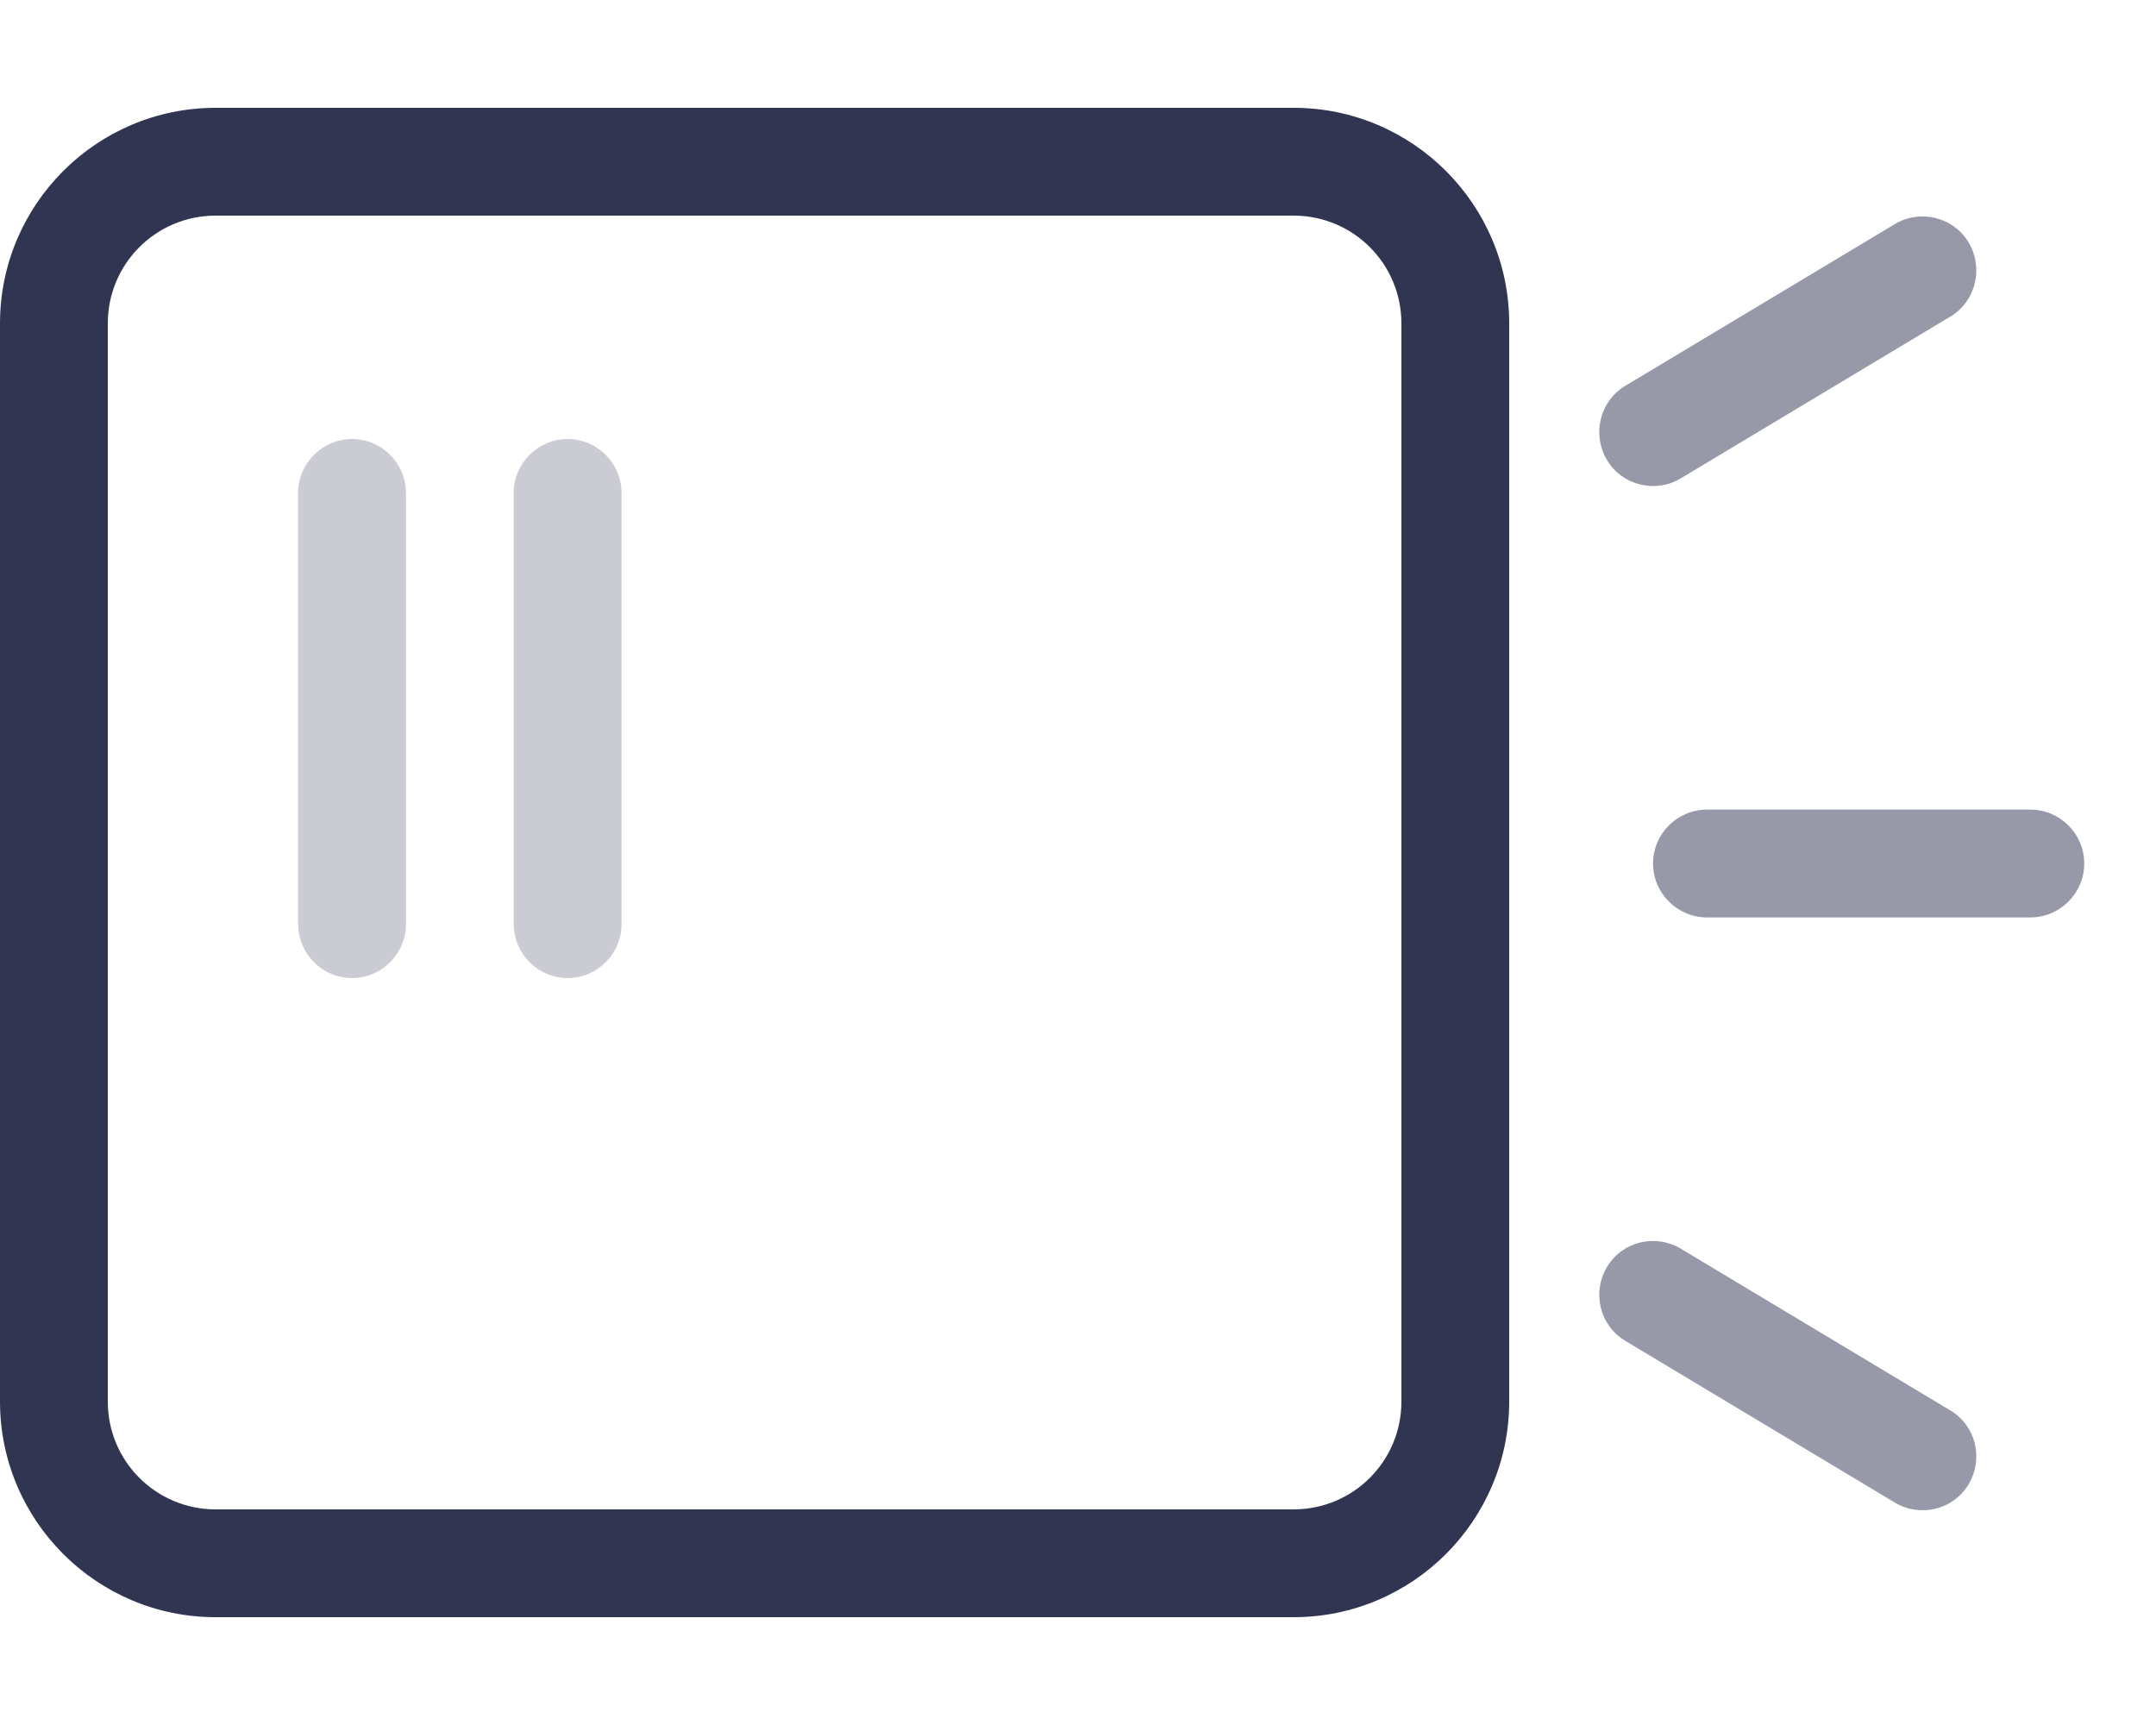
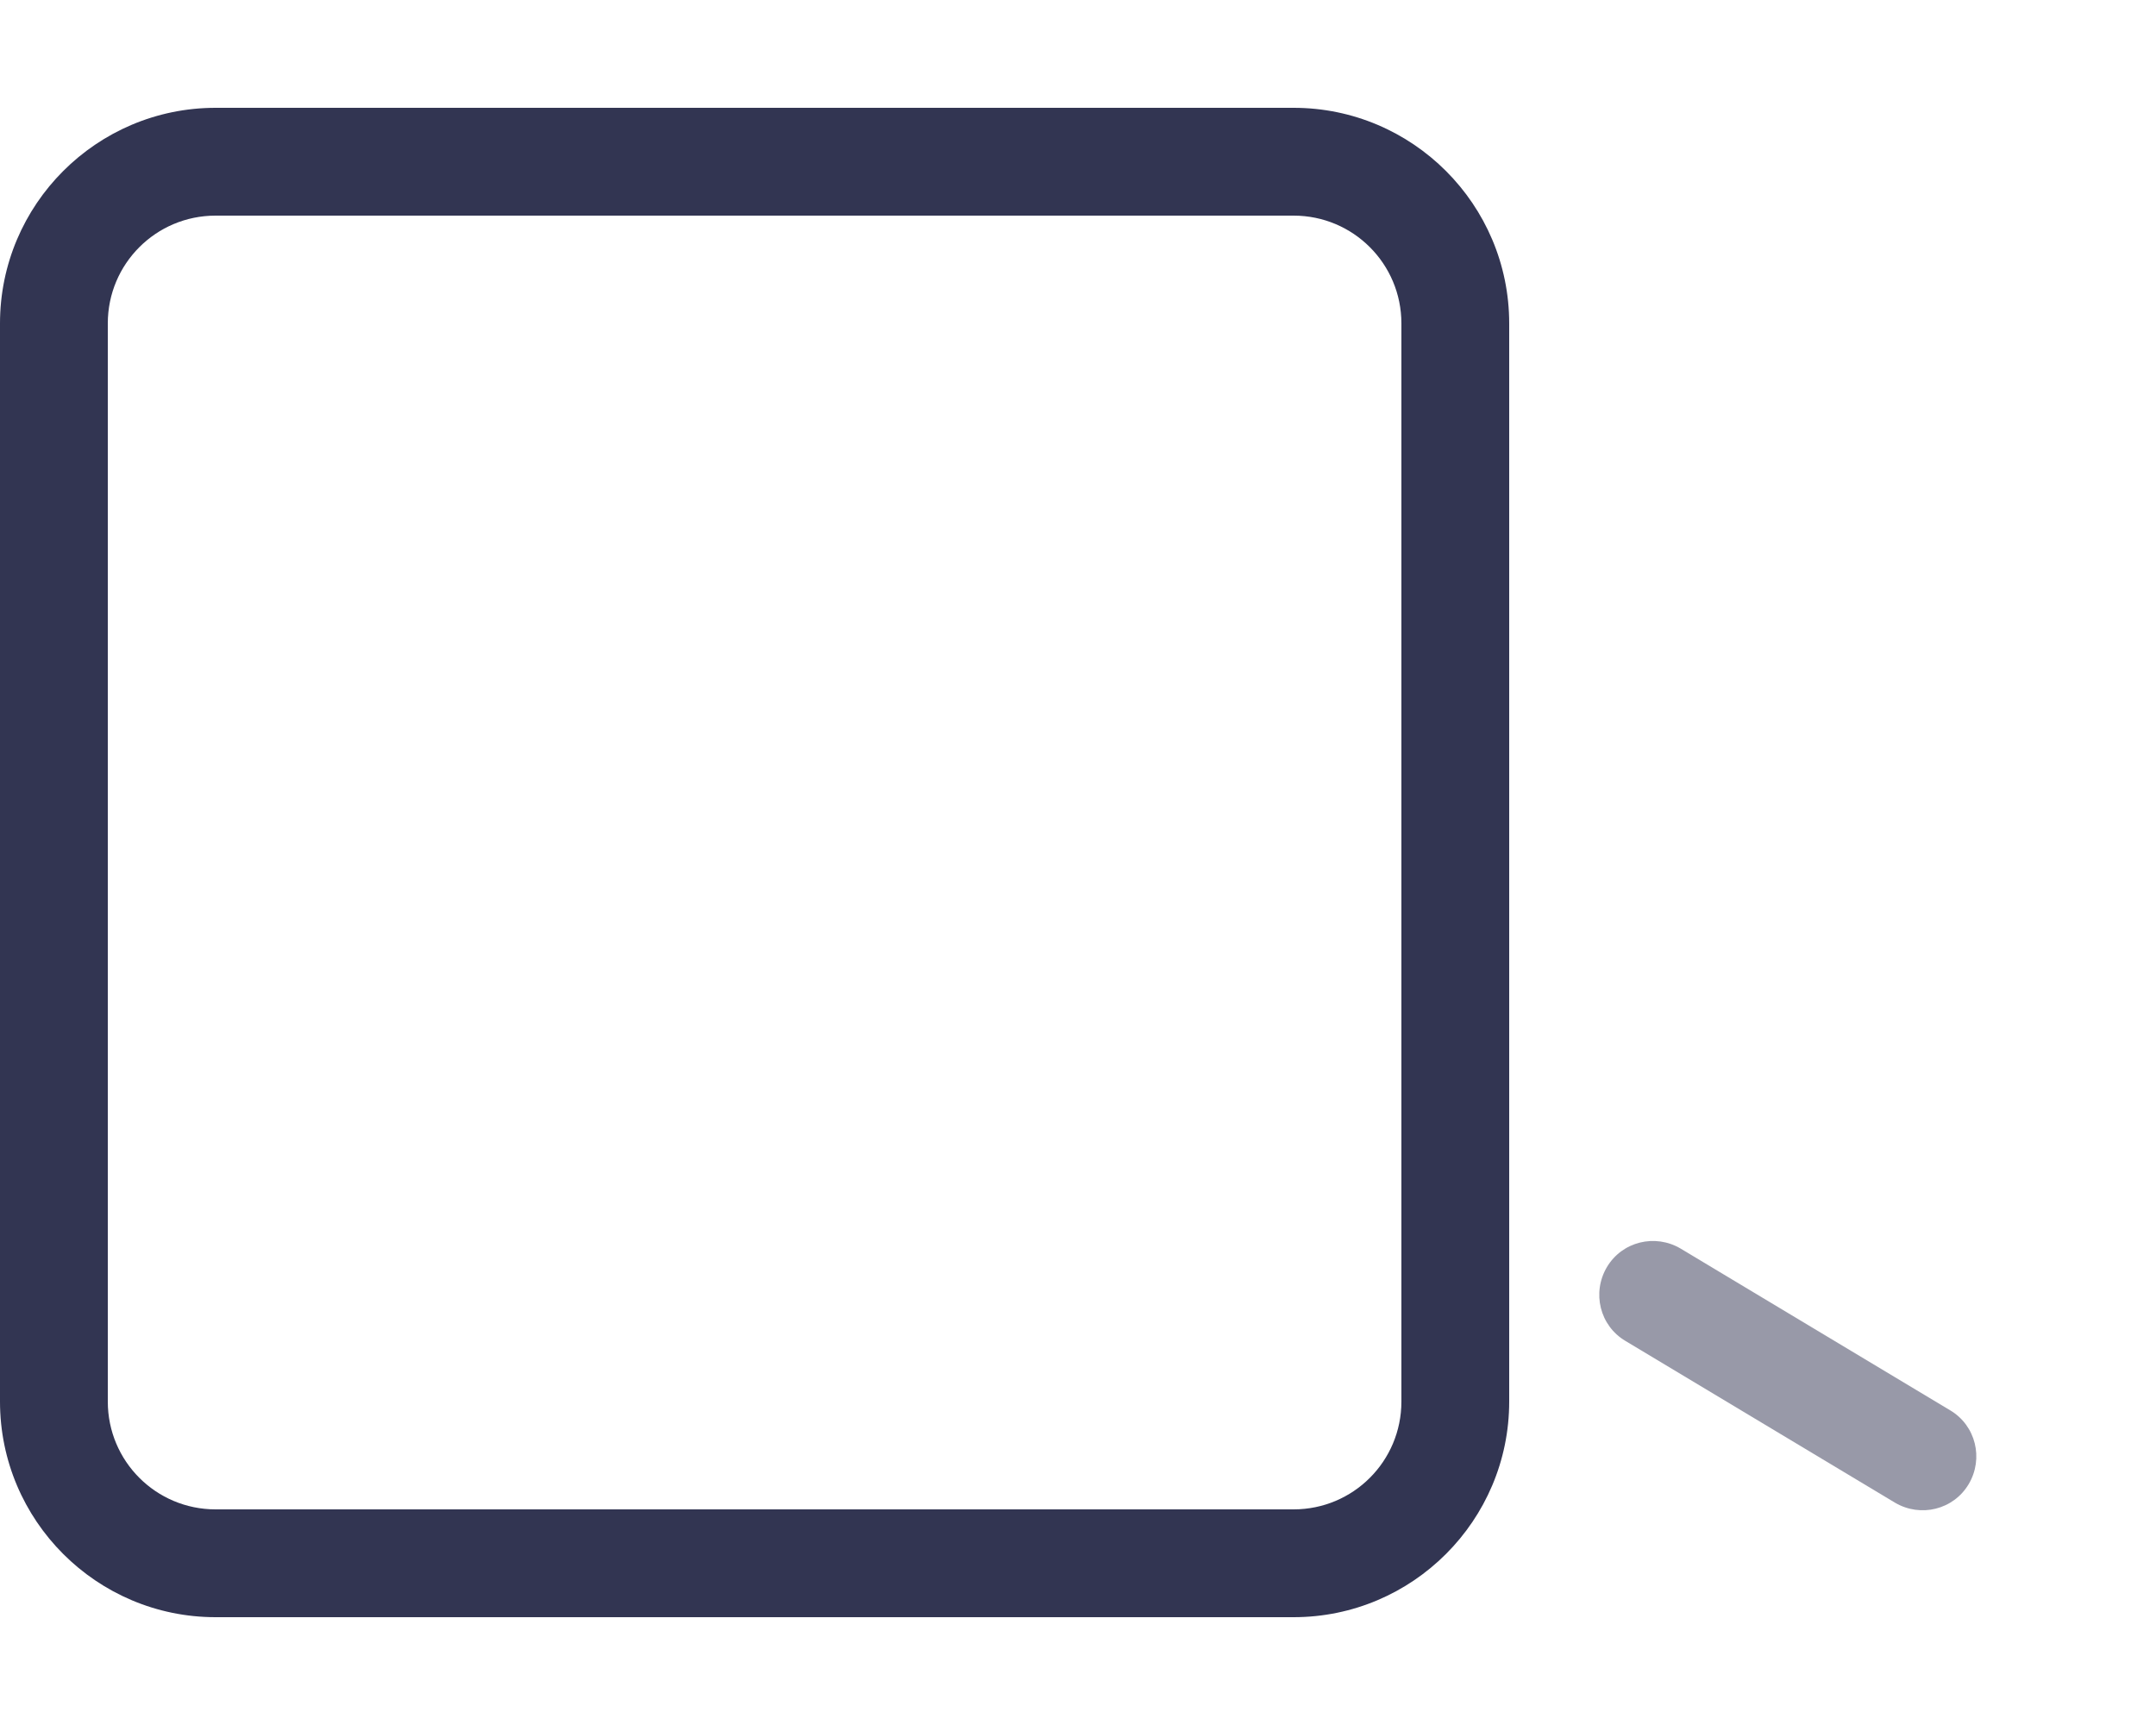
<svg xmlns="http://www.w3.org/2000/svg" version="1.1" id="Layer_1" x="0px" y="0px" viewBox="0 0 640 512" style="enable-background:new 0 0 640 512;" xml:space="preserve">
  <style type="text/css">
	.st0{fill:#323552;}
	.st1{opacity:0.25;fill:#323552;}
	.st2{opacity:0.5;fill:#323552;}
</style>
  <path class="st0" d="M384,64c17.7,0,32,14.3,32,32v320c0,17.7-14.3,32-32,32H64c-17.7,0-32-14.3-32-32V96c0-17.7,14.3-32,32-32H384z   M64,32C28.7,32,0,60.7,0,96v320c0,35.3,28.7,64,64,64h320c35.3,0,64-28.7,64-64V96c0-35.3-28.7-64-64-64H64z" />
-   <path class="st1" d="M104.5,130.3c-8.8,0-16,7.2-16,16v128c0,8.8,7.2,16,16,16s16-7.2,16-16v-128  C120.5,137.5,113.3,130.3,104.5,130.3z" />
-   <path class="st1" d="M168.5,130.3c-8.8,0-16,7.2-16,16v128c0,8.8,7.2,16,16,16s16-7.2,16-16v-128  C184.5,137.5,177.3,130.3,168.5,130.3z" />
-   <path class="st2" d="M578.9,94c7.6-4.5,10-14.4,5.5-22s-14.4-10-21.9-5.5l-80,48c-7.6,4.5-10,14.4-5.5,22s14.4,10,21.9,5.5L578.9,94  z" />
-   <path class="st2" d="M506.7,240.3c-8.8,0-16,7.2-16,16c0,8.8,7.2,16,16,16h96c8.8,0,16-7.2,16-16s-7.2-16-16-16H506.7z" />
  <path class="st2" d="M498.9,370.6c-7.6-4.5-17.4-2.1-21.9,5.5s-2.1,17.4,5.5,21.9l80,48c7.6,4.5,17.4,2.1,21.9-5.5  s2.1-17.4-5.5-21.9L498.9,370.6L498.9,370.6z" />
</svg>